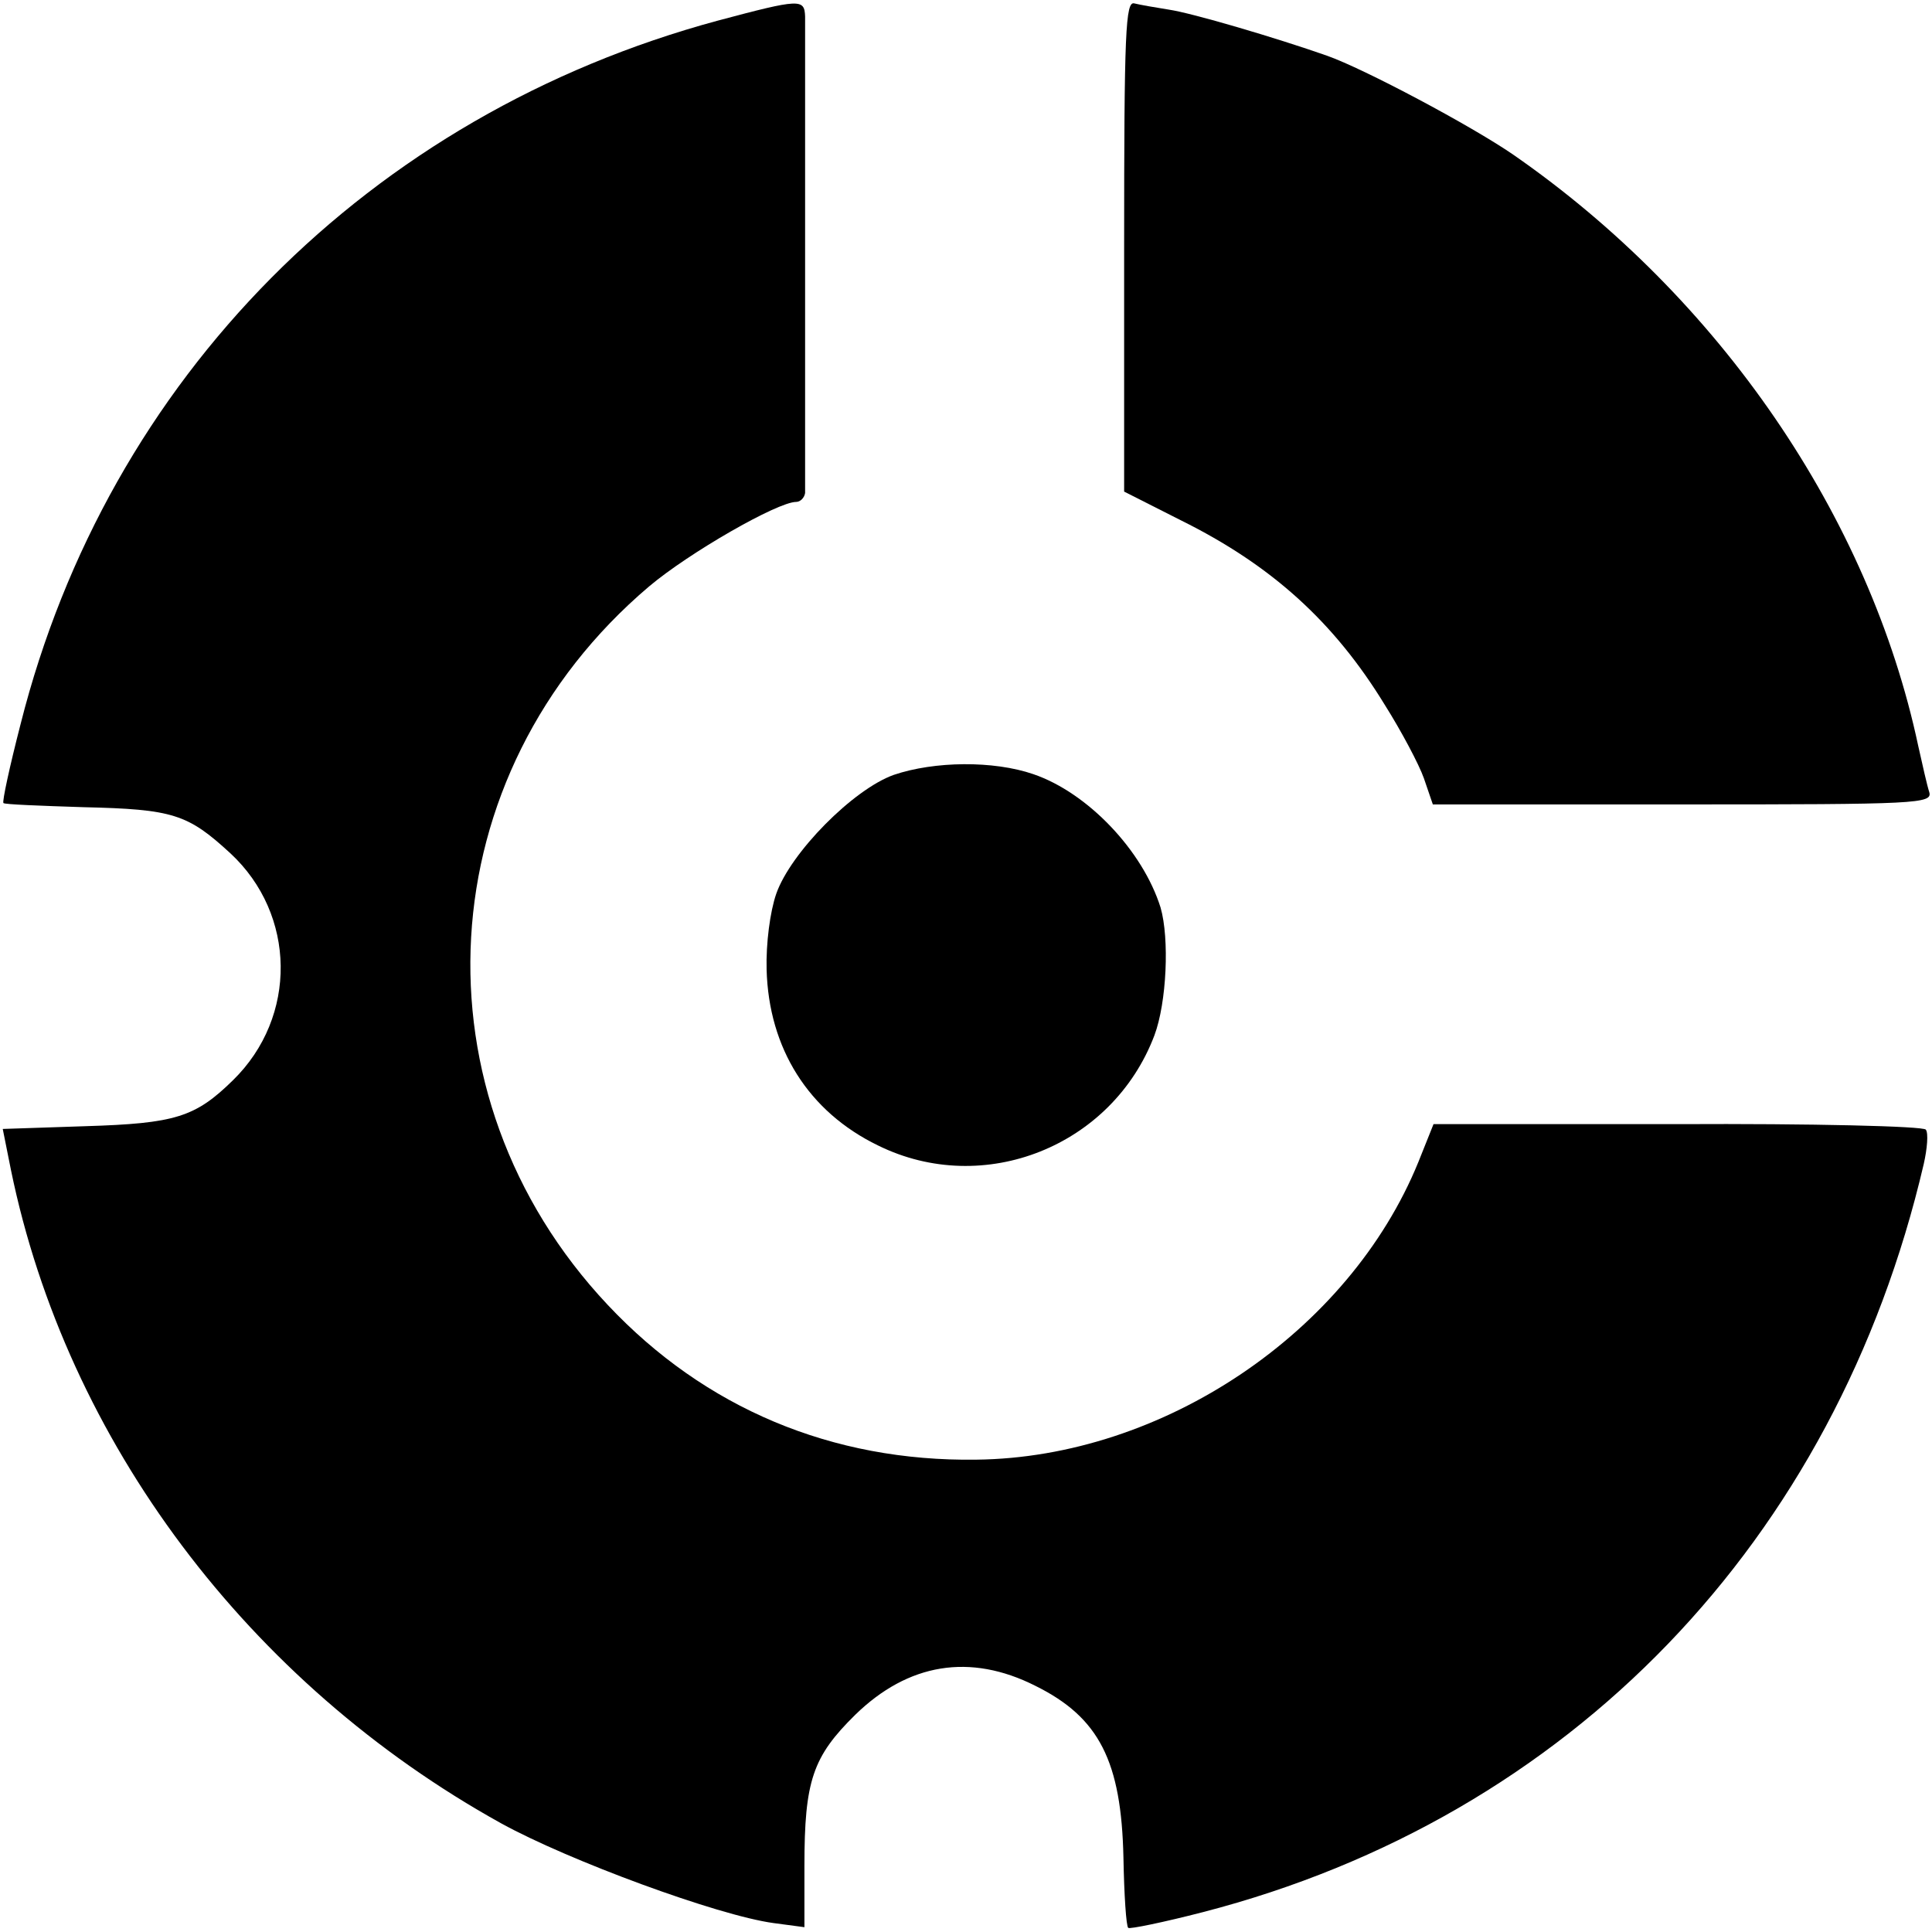
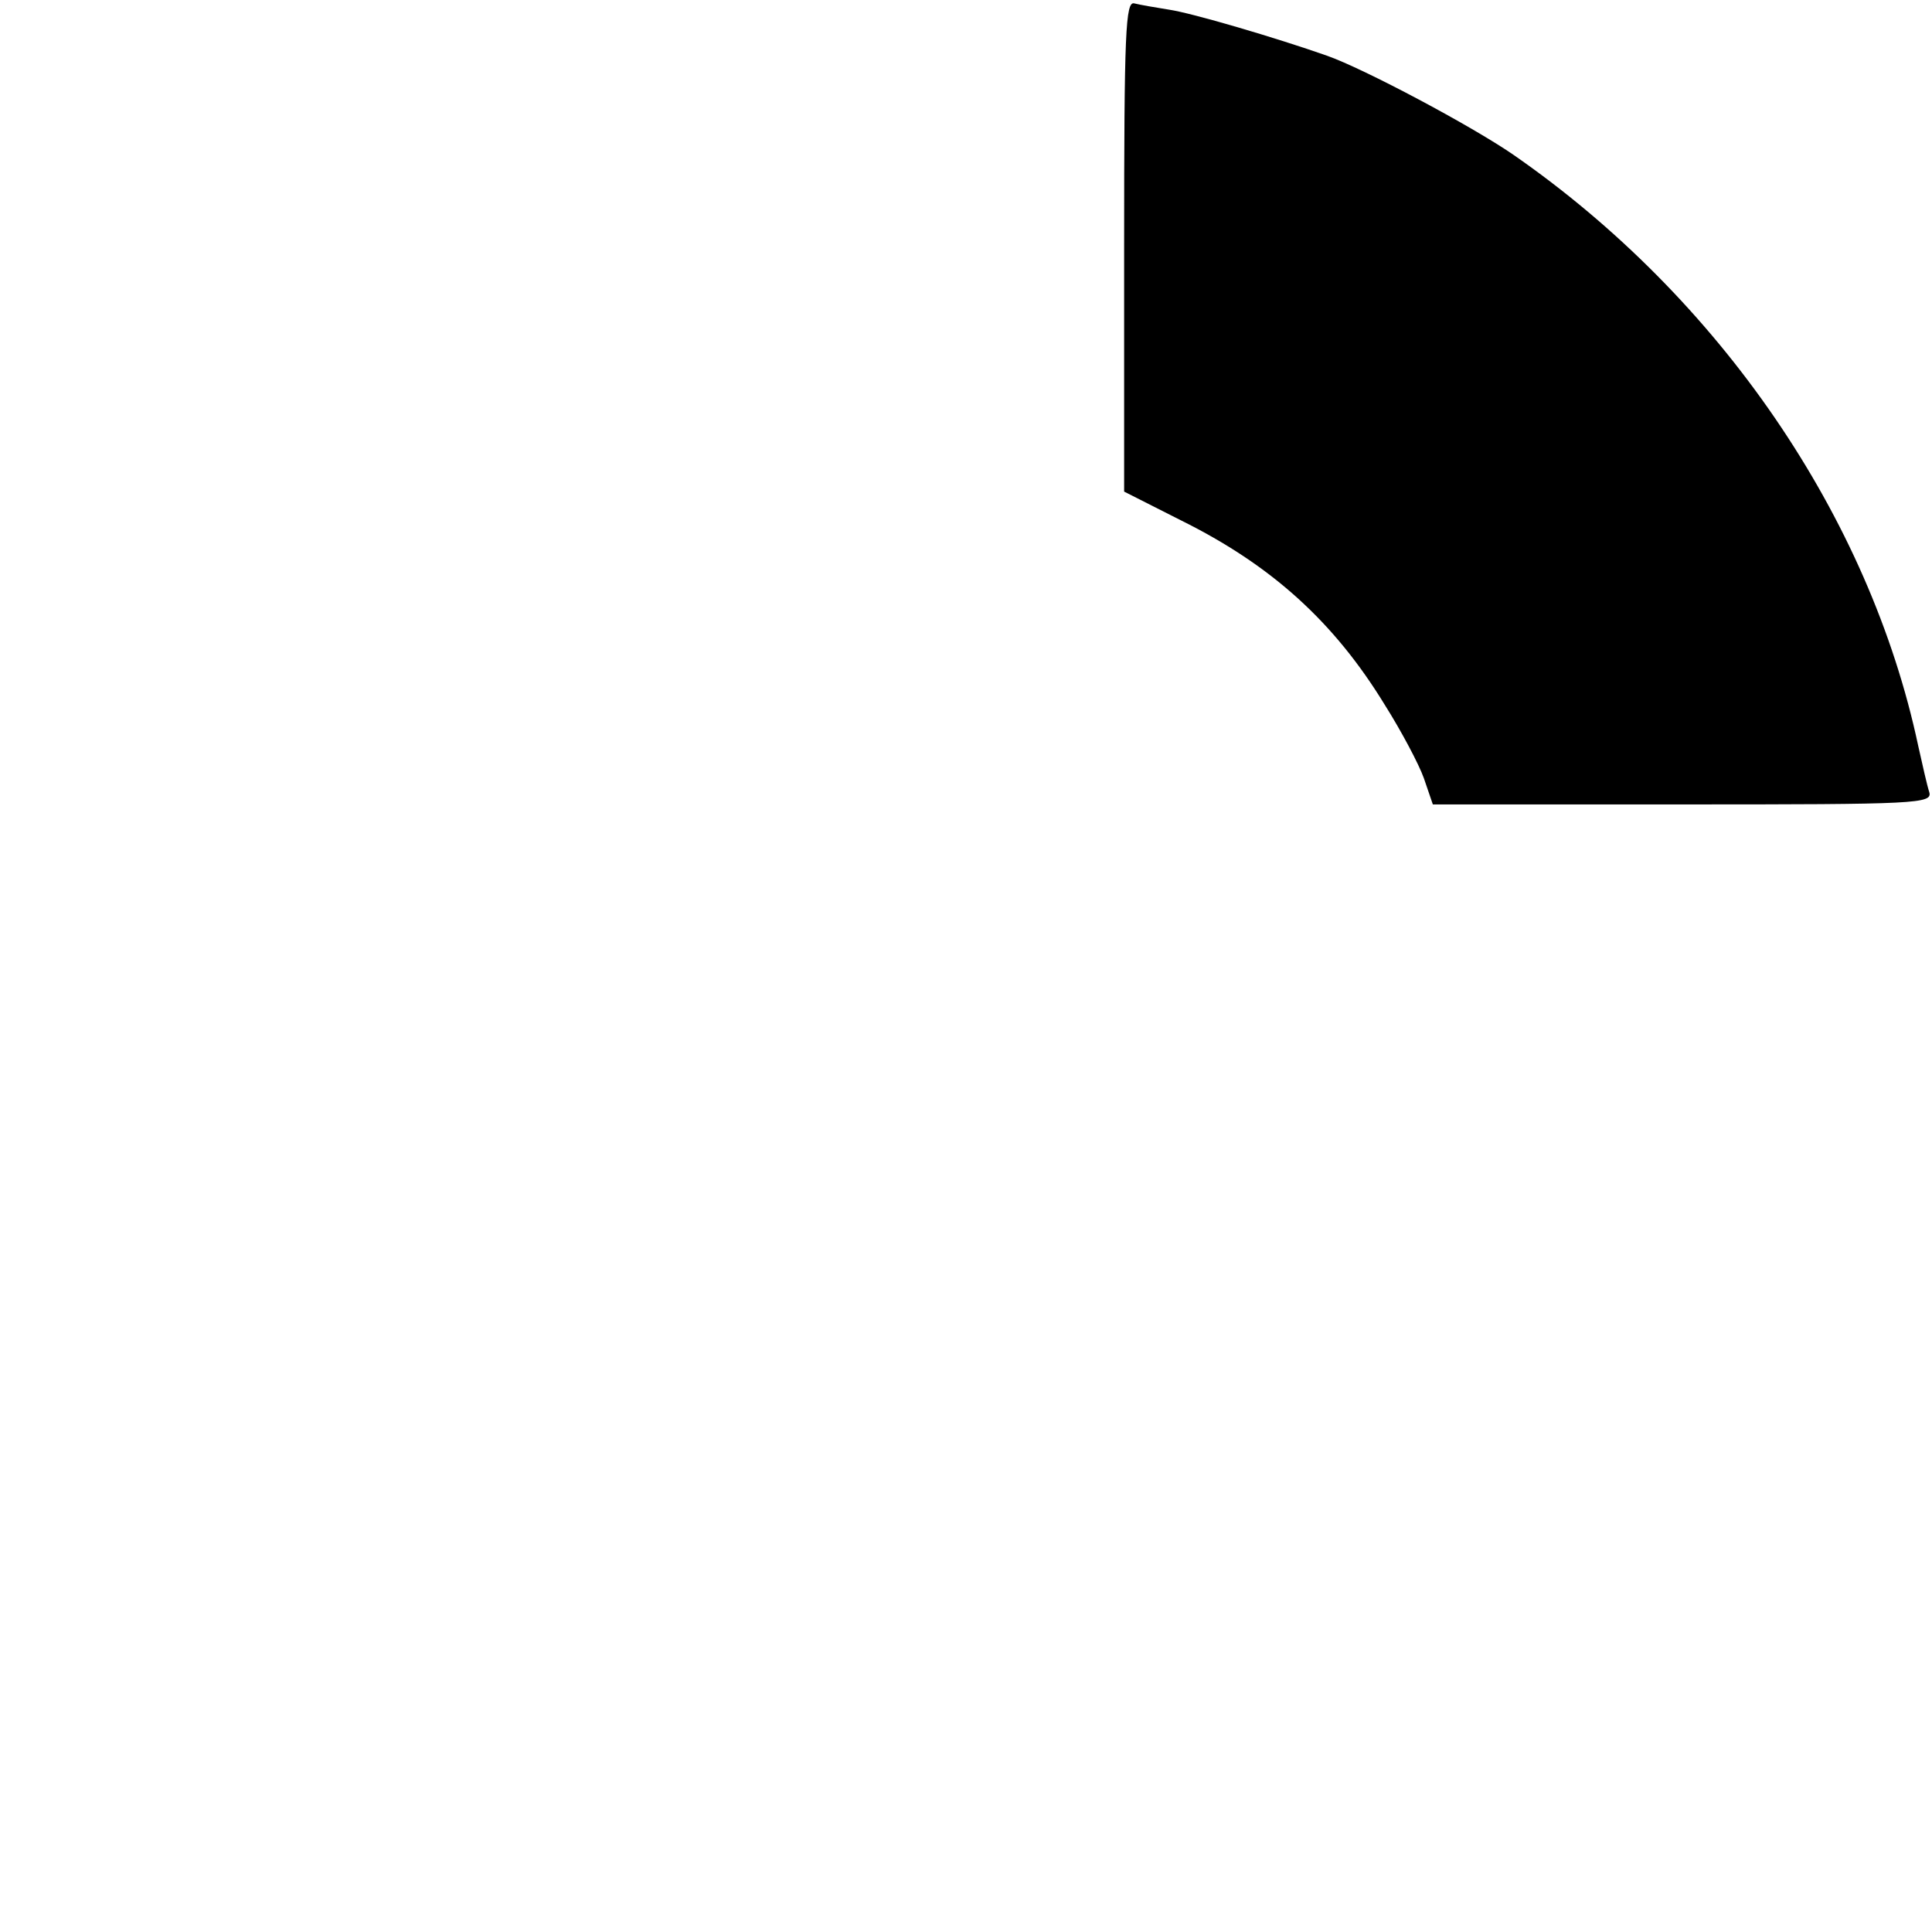
<svg xmlns="http://www.w3.org/2000/svg" version="1.0" width="281pt" height="281pt" viewBox="0 0 281 281" preserveAspectRatio="xMidYMid meet">
  <g transform="translate(0,281) scale(0.1,-0.1)" fill="#000000" stroke="none">
-     <path d="M1044 2780 c-507 -137 -887 -520 -1014 -1023 -16 -62 -27 -113 -25 -115 1 -2 54 -4 116 -6 131 -3 152 -10 214 -67 96 -89 98 -238 4 -330 -55 -54 -84 -63 -215 -67 l-120 -4 12 -60 c81 -394 345 -746 713 -950 98 -54 315 -134 396 -145 l45 -6 0 89 c0 124 12 159 74 220 77 75 167 90 262 42 93 -46 125 -110 128 -250 1 -54 4 -100 7 -102 2 -2 51 8 109 23 533 138 920 539 1048 1088 5 22 7 45 3 50 -3 5 -166 9 -361 8 l-355 0 -22 -55 c-101 -248 -372 -430 -643 -433 -210 -3 -395 75 -536 225 -288 306 -262 772 60 1045 58 49 187 123 214 123 6 0 12 6 13 13 0 15 0 664 0 693 -1 26 -7 26 -127 -6z" />
    <path d="M1635 2452 l0 -357 83 -42 c131 -65 222 -147 296 -268 24 -38 50 -87 57 -107 l13 -38 364 0 c341 0 363 1 358 18 -3 9 -10 40 -16 67 -71 334 -289 652 -589 860 -61 42 -217 125 -271 144 -74 26 -196 62 -230 67 -19 3 -42 7 -50 9 -13 4 -15 -40 -15 -353z" />
-     <path d="M1300 1683 c-59 -21 -150 -113 -171 -173 -9 -26 -15 -72 -14 -110 3 -115 61 -207 162 -256 154 -76 341 -1 402 160 18 48 22 141 9 186 -26 83 -106 167 -185 194 -58 20 -144 19 -203 -1z" />
  </g>
</svg>